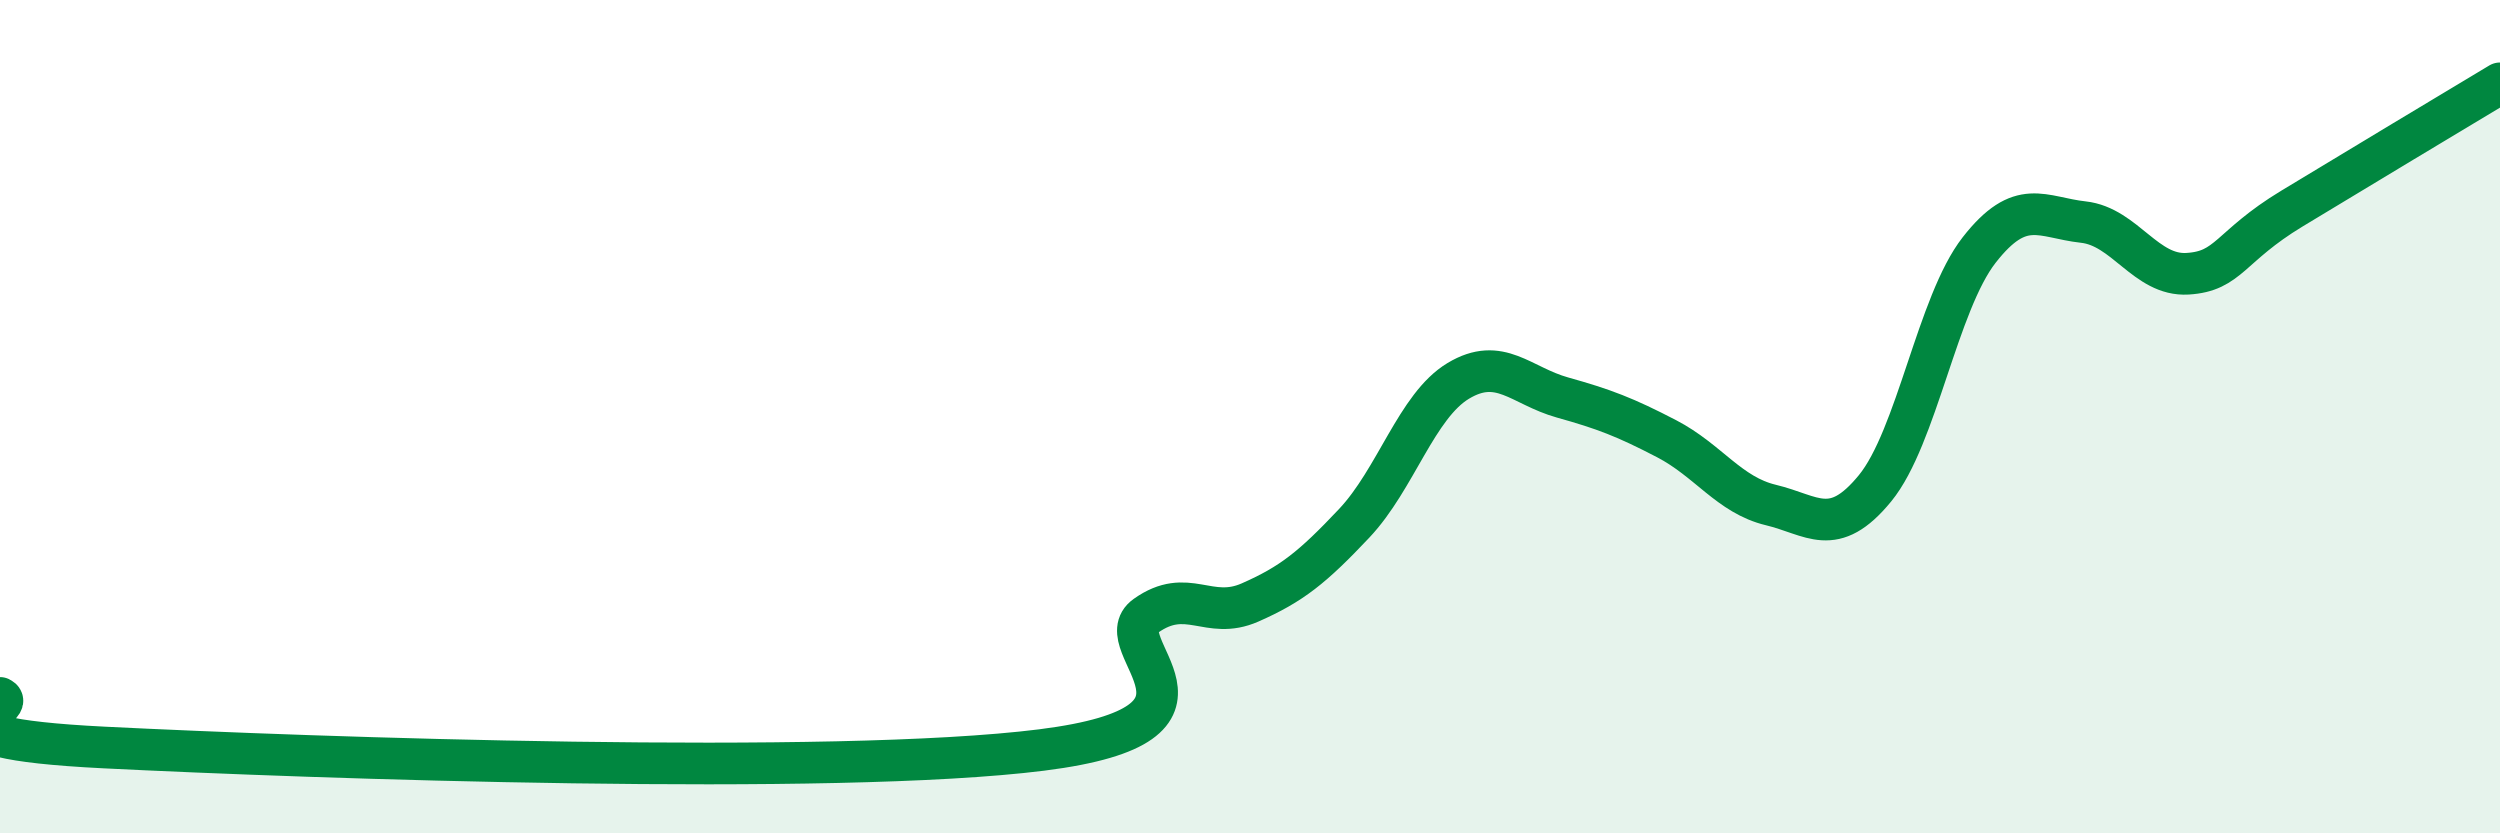
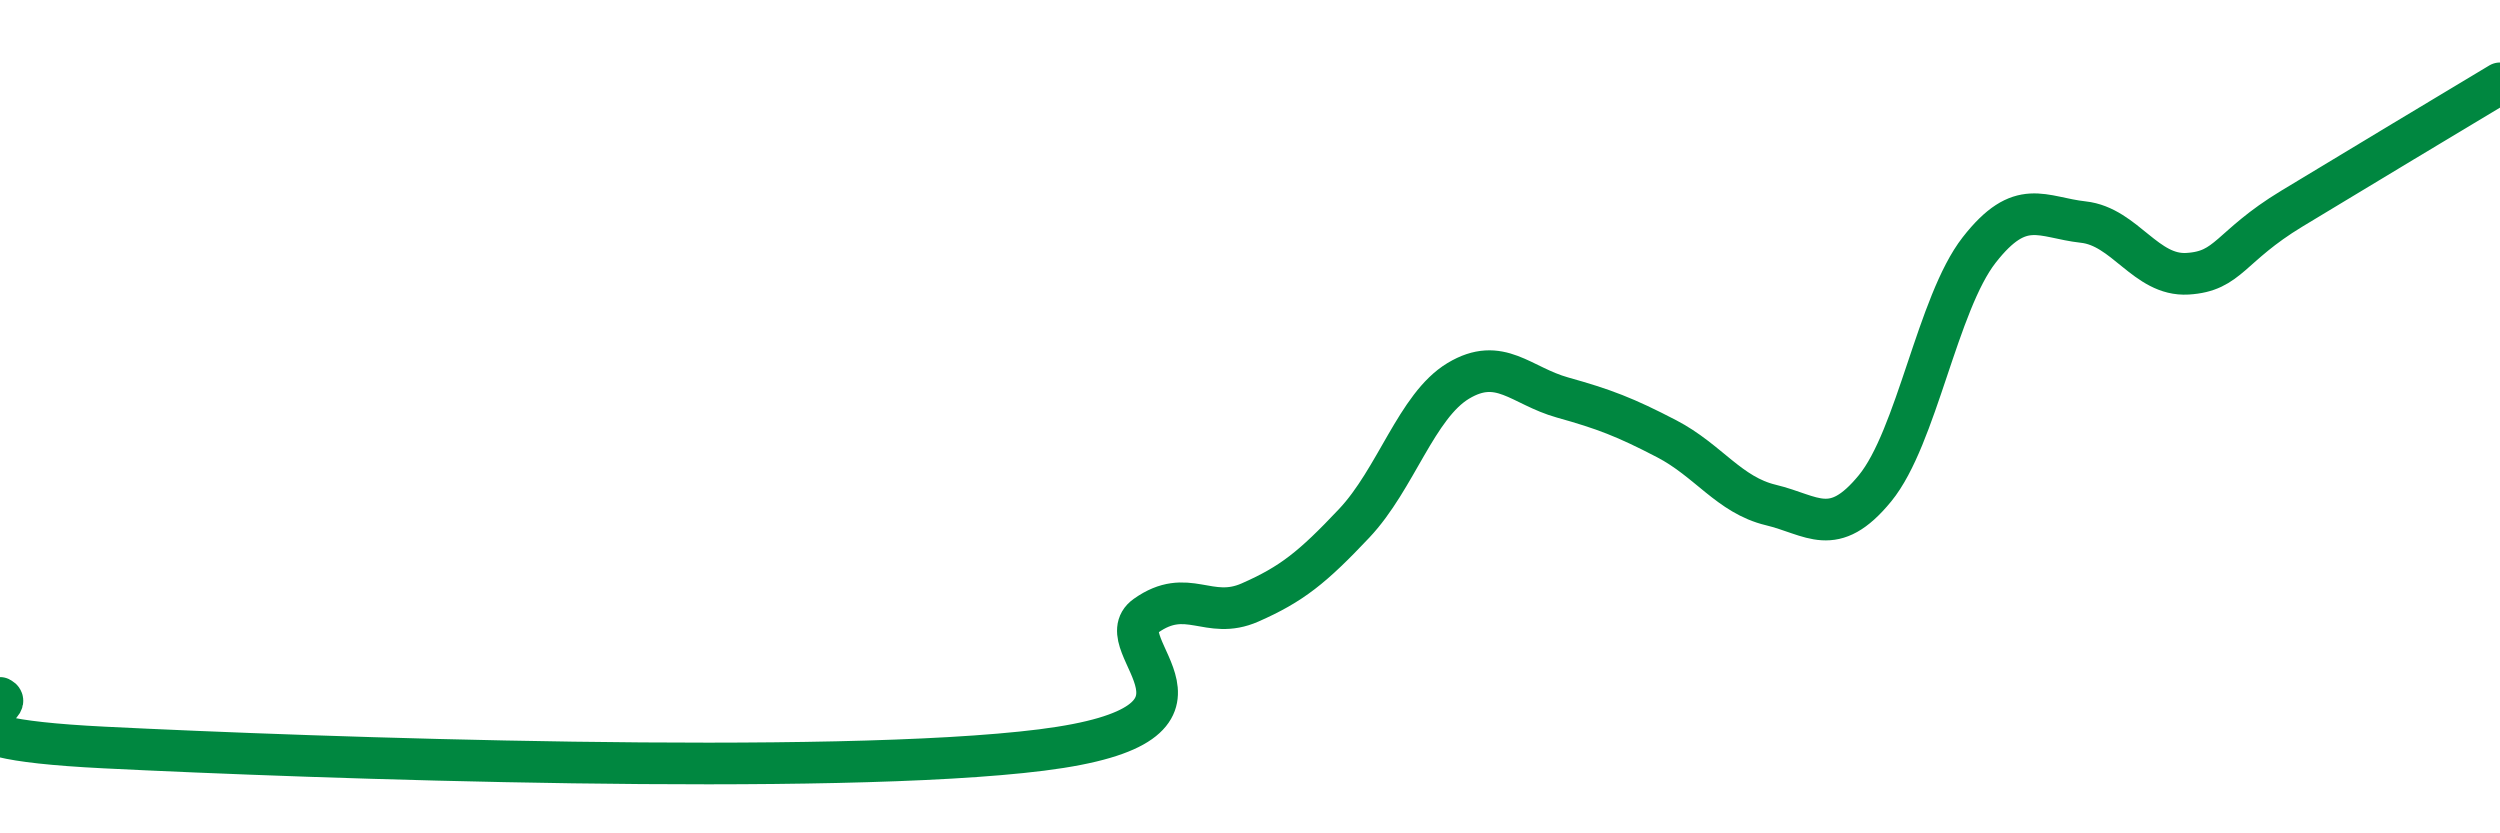
<svg xmlns="http://www.w3.org/2000/svg" width="60" height="20" viewBox="0 0 60 20">
-   <path d="M 0,16.75 C 0.5,16.99 -2.5,17.69 2.5,17.94 C 7.5,18.19 20,18.63 25,18 C 30,17.37 26.5,15.49 27.5,14.78 C 28.5,14.07 29,14.9 30,14.46 C 31,14.02 31.5,13.62 32.5,12.56 C 33.5,11.5 34,9.74 35,9.14 C 36,8.54 36.5,9.26 37.5,9.54 C 38.5,9.82 39,10.01 40,10.53 C 41,11.05 41.5,11.88 42.5,12.12 C 43.5,12.36 44,12.94 45,11.72 C 46,10.5 46.5,7.28 47.5,6 C 48.5,4.72 49,5.22 50,5.33 C 51,5.44 51.5,6.63 52.5,6.57 C 53.5,6.51 53.5,5.92 55,5.01 C 56.5,4.1 59,2.6 60,2L60 20L0 20Z" fill="#008740" opacity="0.1" stroke-linecap="round" stroke-linejoin="round" />
  <path d="M 0,16.75 C 0.5,16.99 -2.5,17.69 2.5,17.94 C 7.5,18.19 20,18.63 25,18 C 30,17.37 26.5,15.49 27.5,14.78 C 28.5,14.07 29,14.9 30,14.46 C 31,14.02 31.5,13.62 32.5,12.56 C 33.5,11.5 34,9.74 35,9.14 C 36,8.54 36.5,9.26 37.5,9.54 C 38.5,9.82 39,10.01 40,10.53 C 41,11.05 41.5,11.88 42.5,12.12 C 43.5,12.36 44,12.94 45,11.72 C 46,10.5 46.5,7.28 47.5,6 C 48.5,4.72 49,5.22 50,5.33 C 51,5.44 51.5,6.63 52.5,6.57 C 53.5,6.51 53.5,5.92 55,5.01 C 56.5,4.1 59,2.6 60,2" stroke="#008740" stroke-width="1" fill="none" stroke-linecap="round" stroke-linejoin="round" />
</svg>